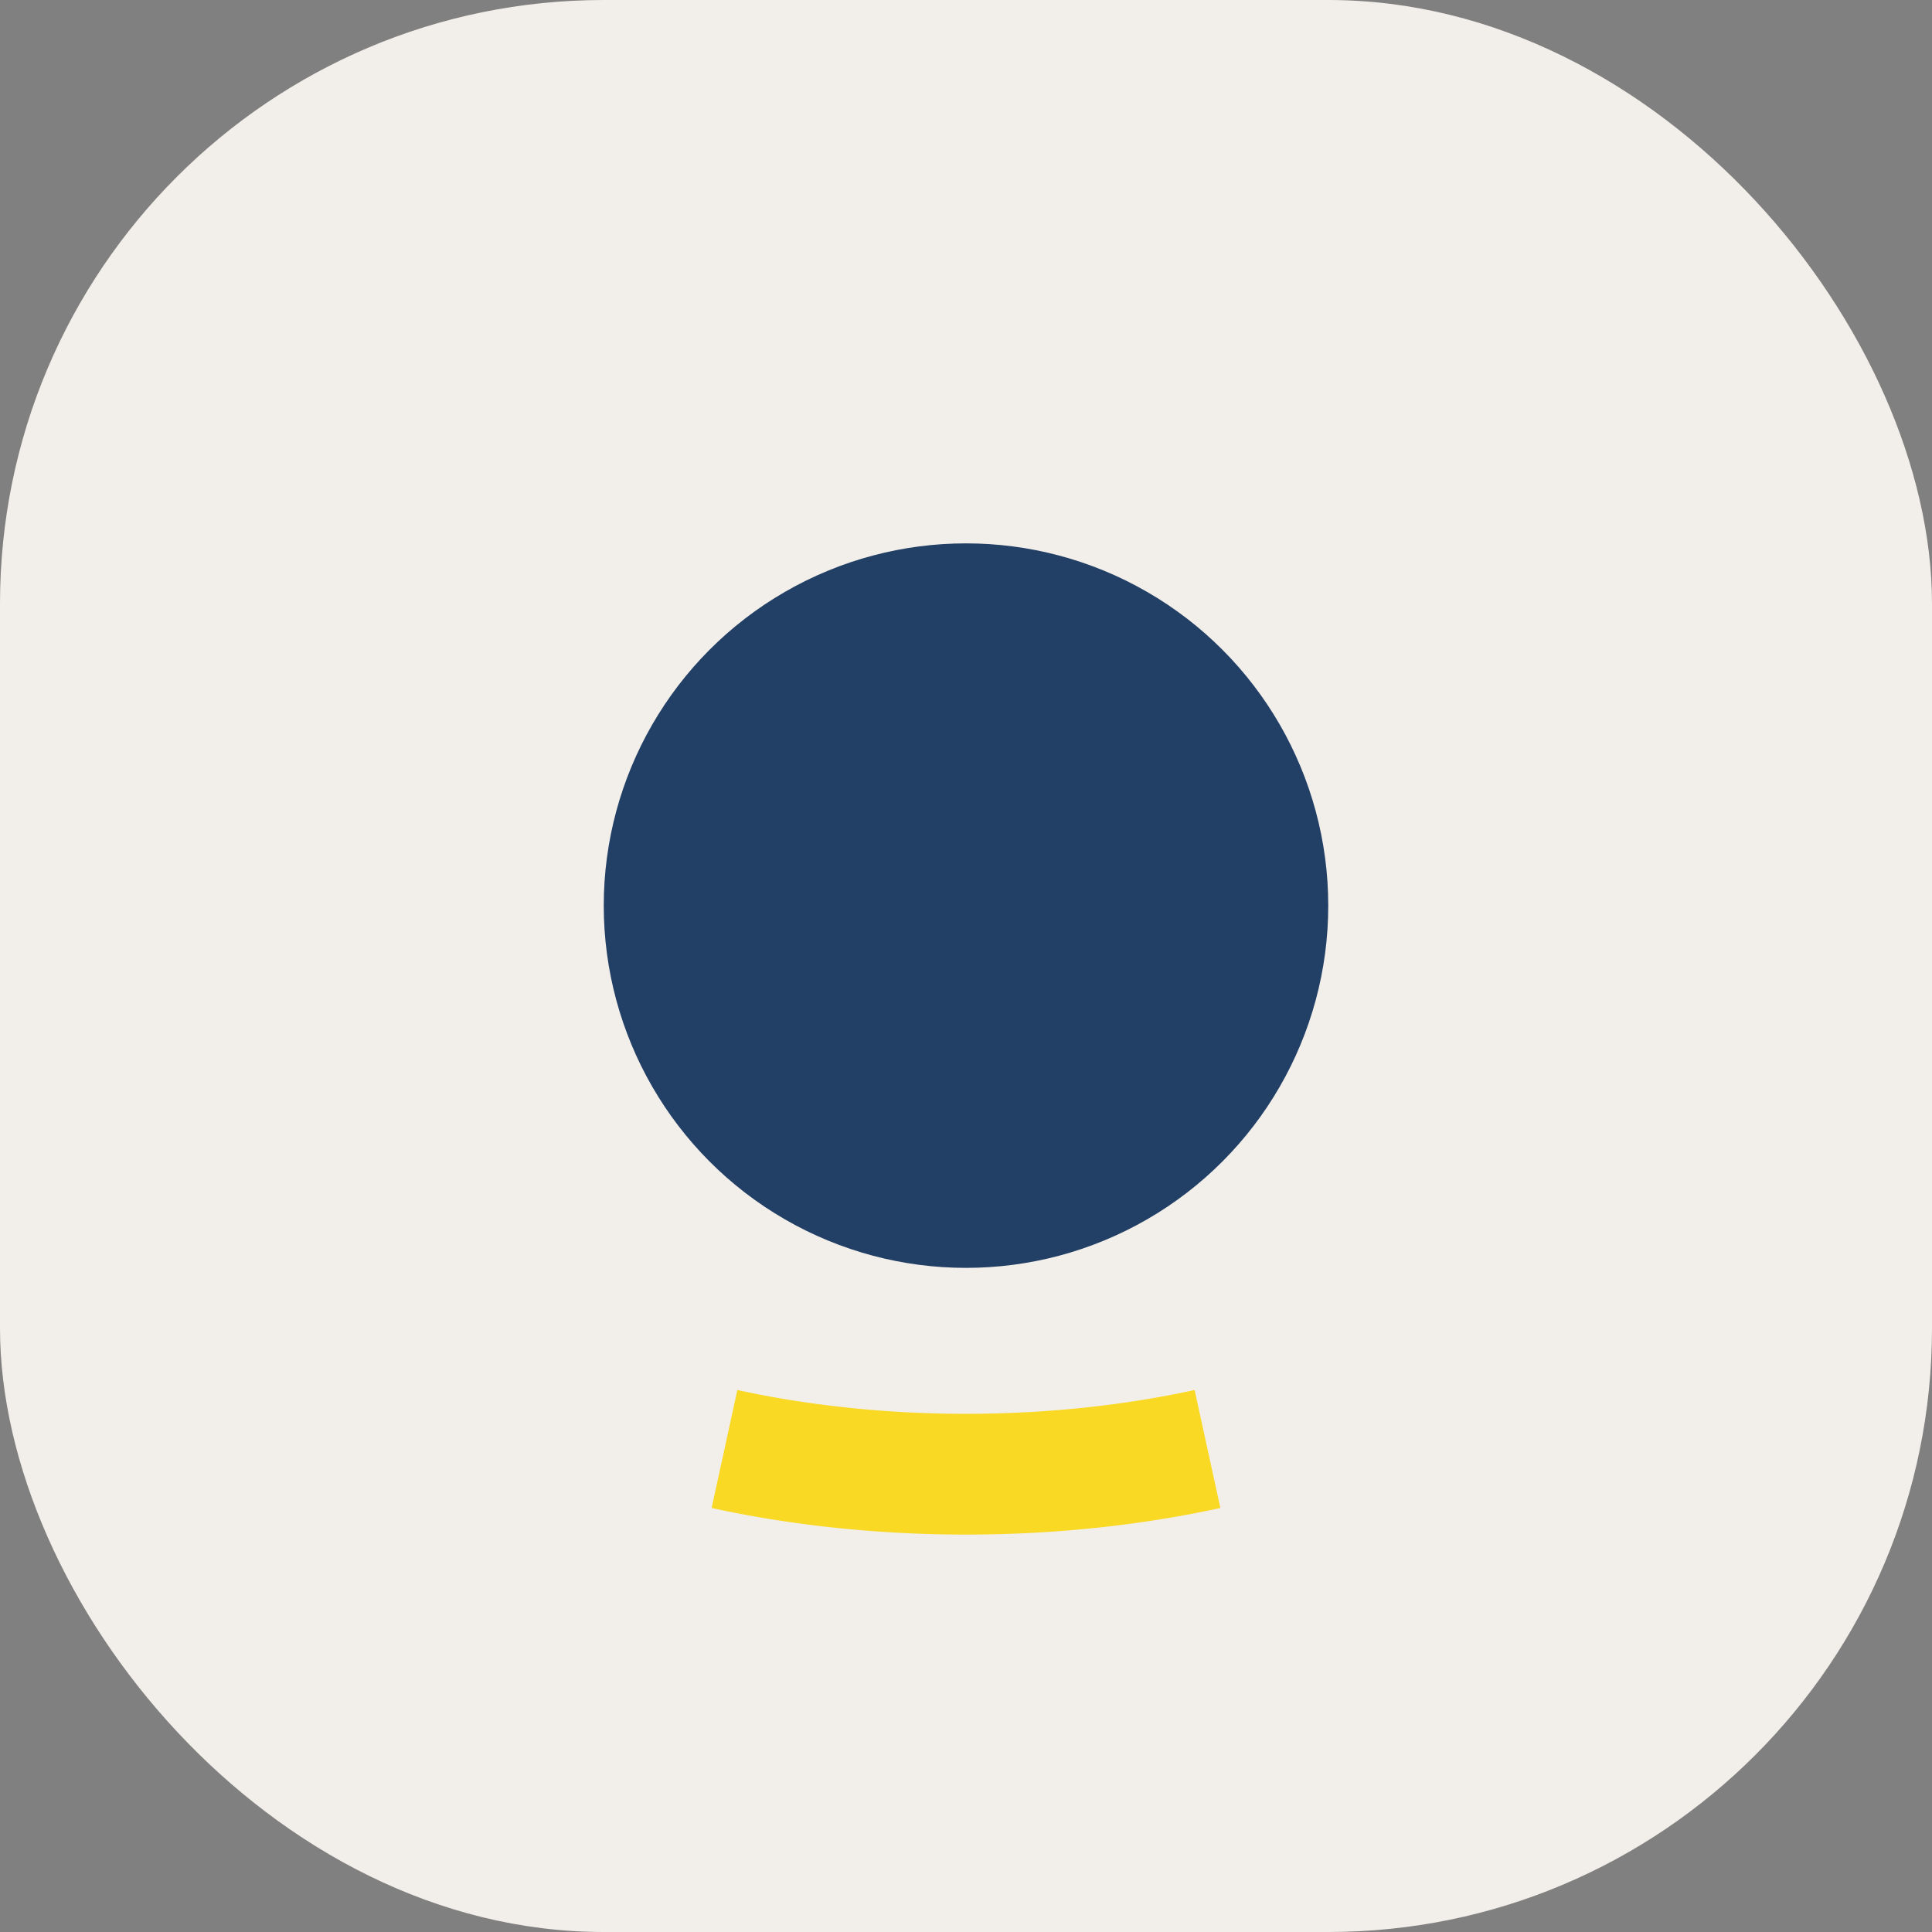
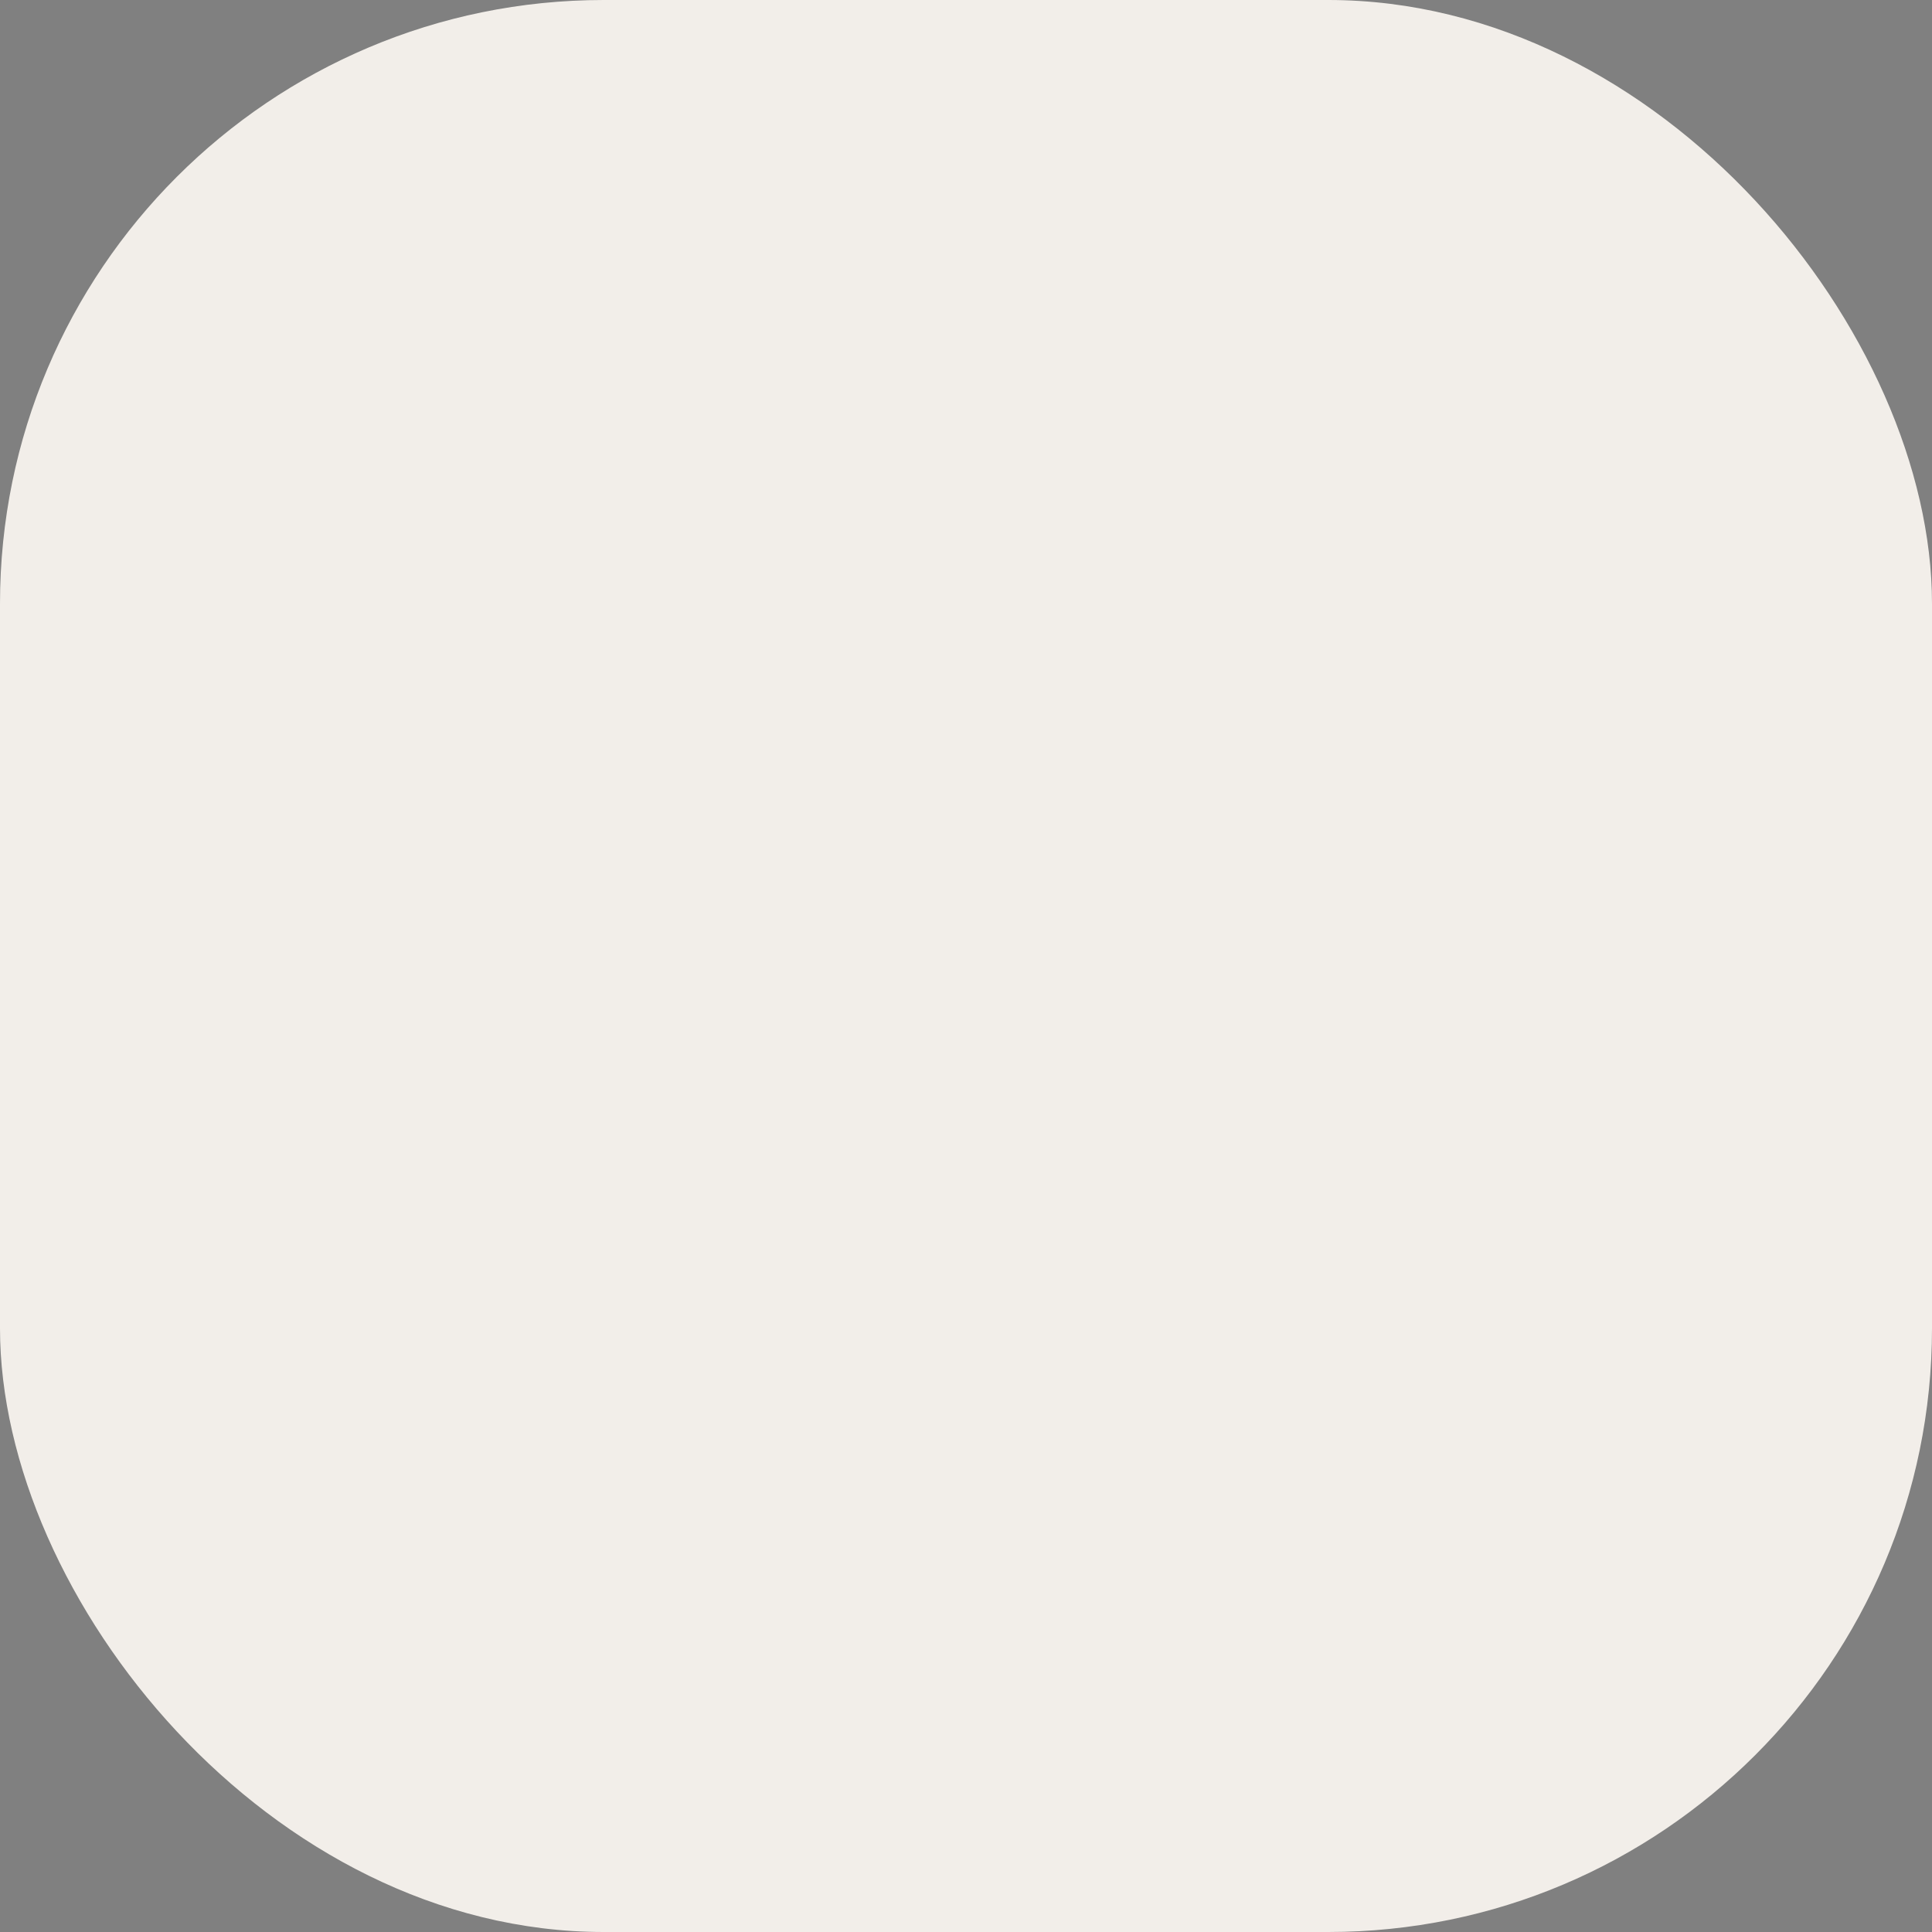
<svg xmlns="http://www.w3.org/2000/svg" width="32" height="32" viewBox="0 0 32 32">
  <rect x="0" y="0" width="32" height="32" fill="#808080" stroke="none" />
  <rect width="32" height="32" rx="10" fill="#F2EEE9" />
-   <circle cx="16" cy="15" r="6" fill="#223F66" />
-   <path d="M12 24a10 5 0 008 0" stroke="#F9D923" stroke-width="2" fill="none" />
</svg>